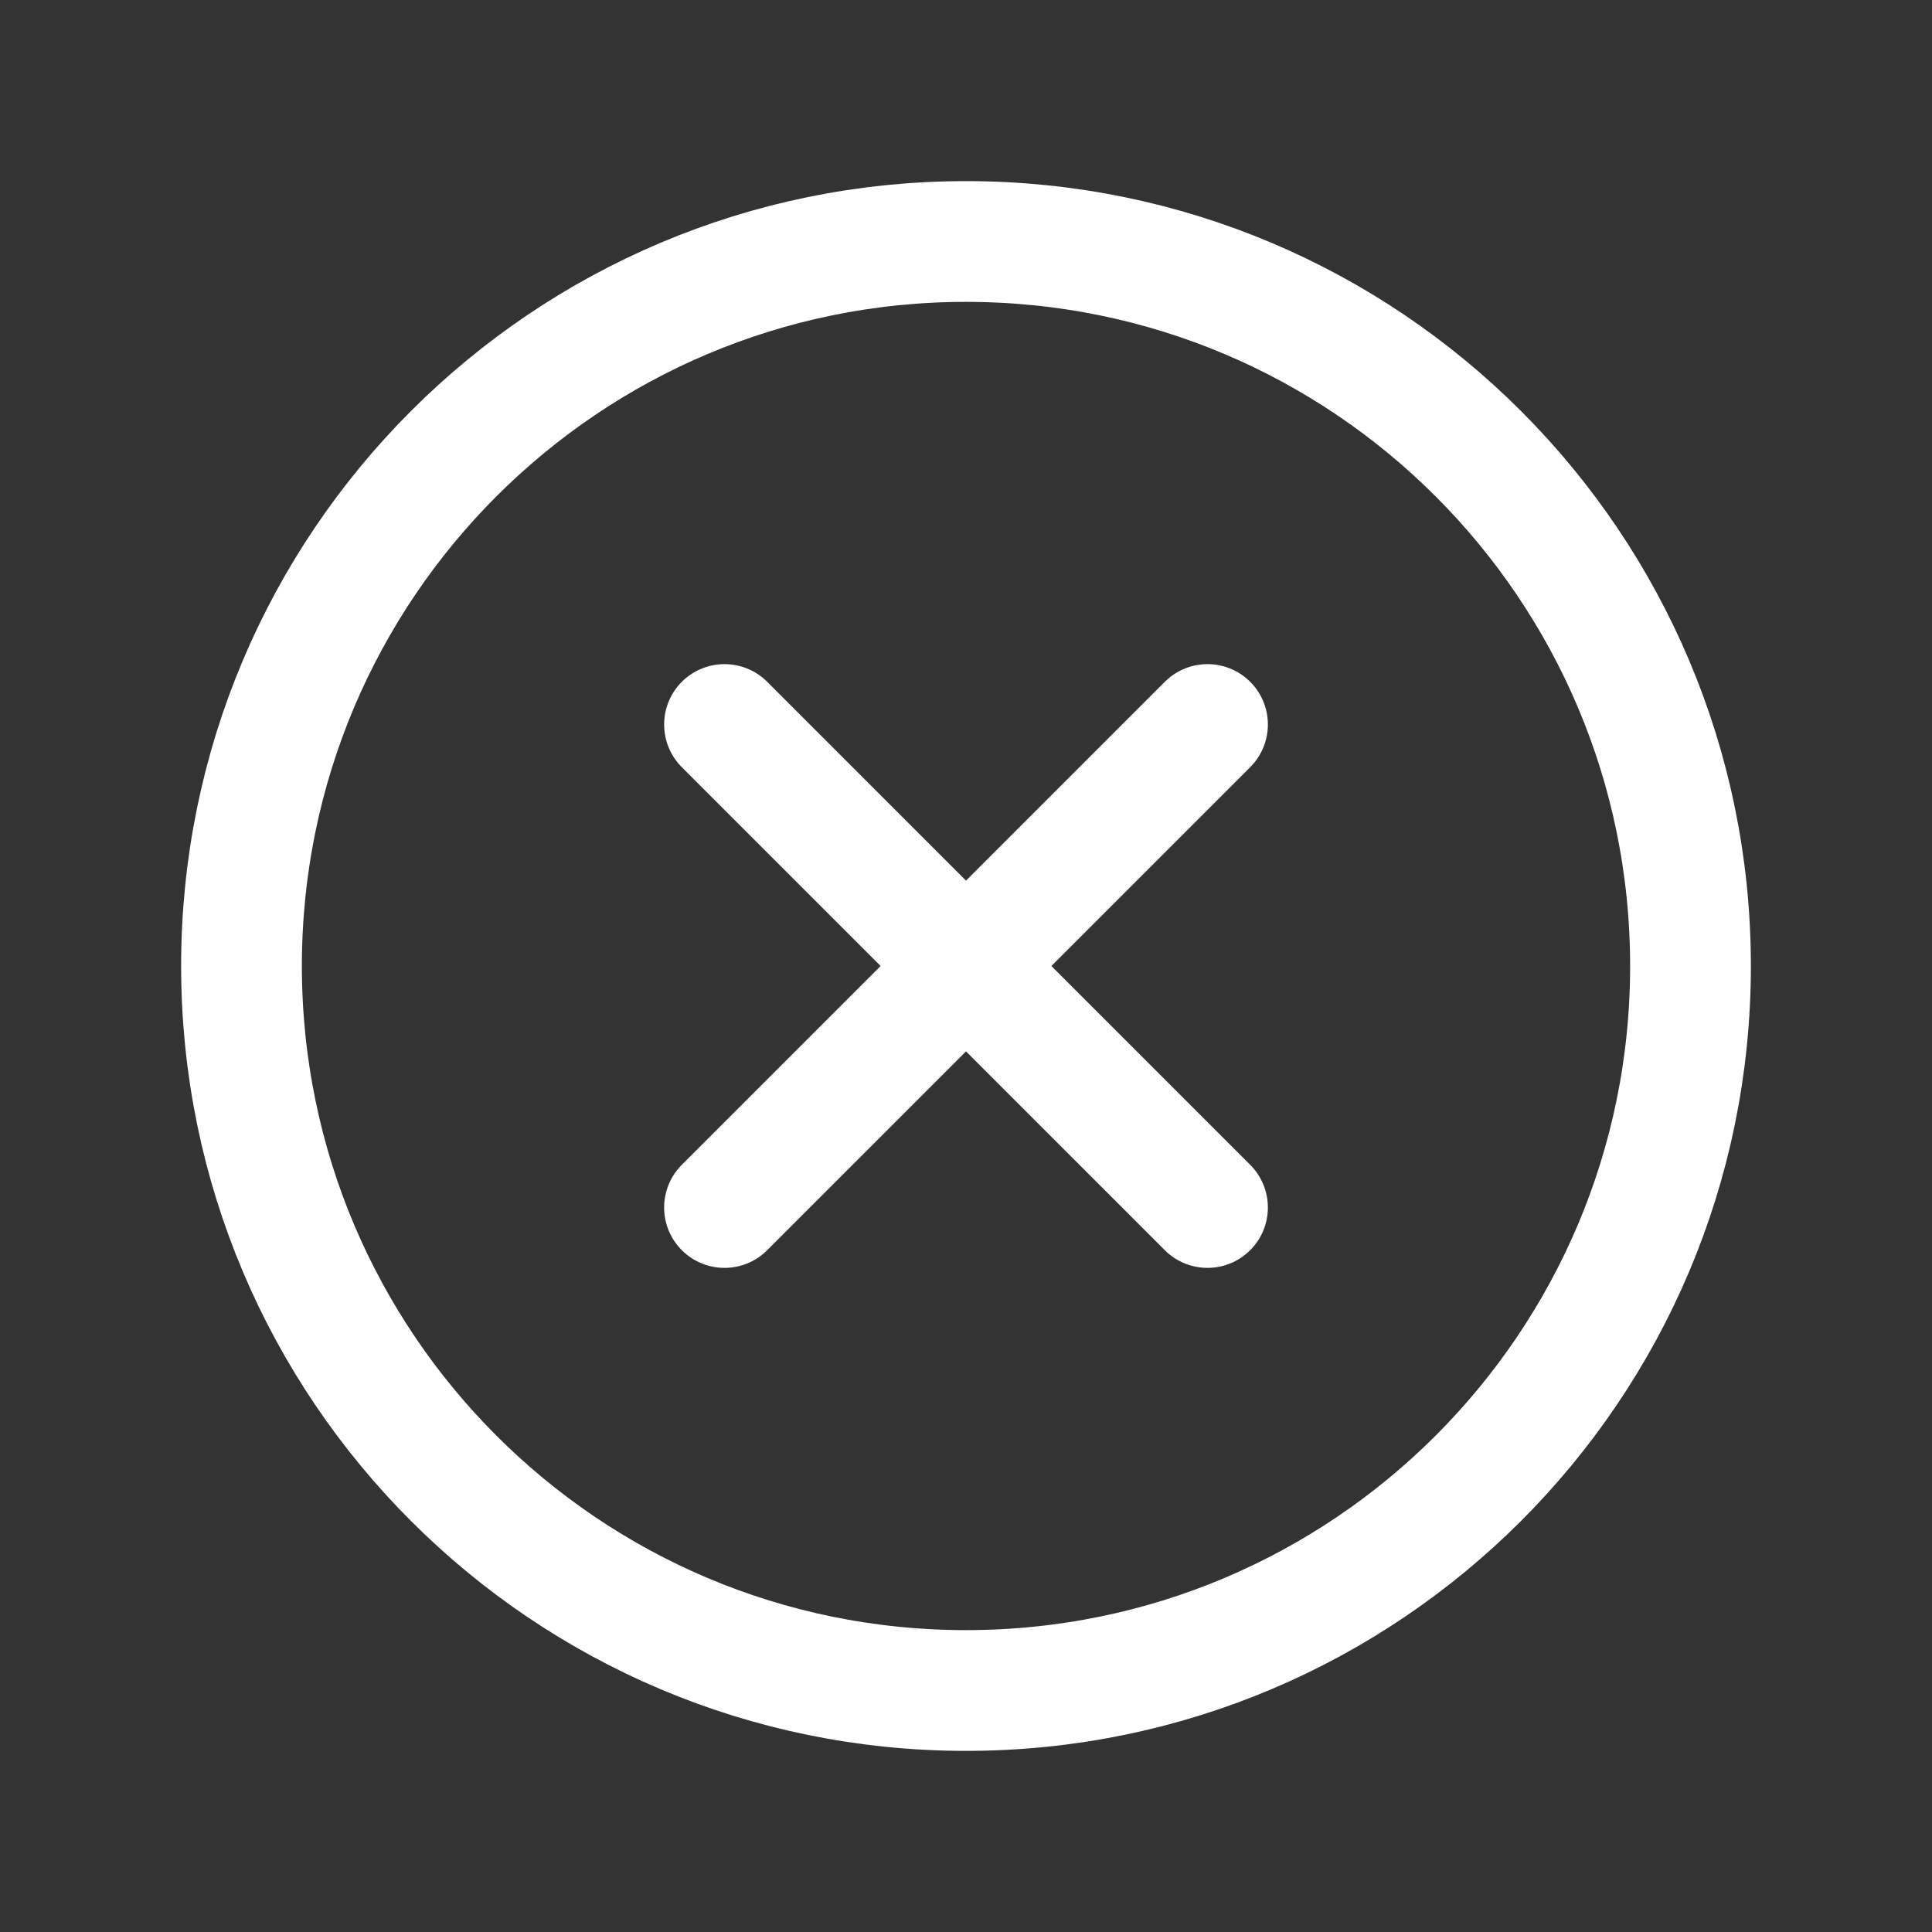
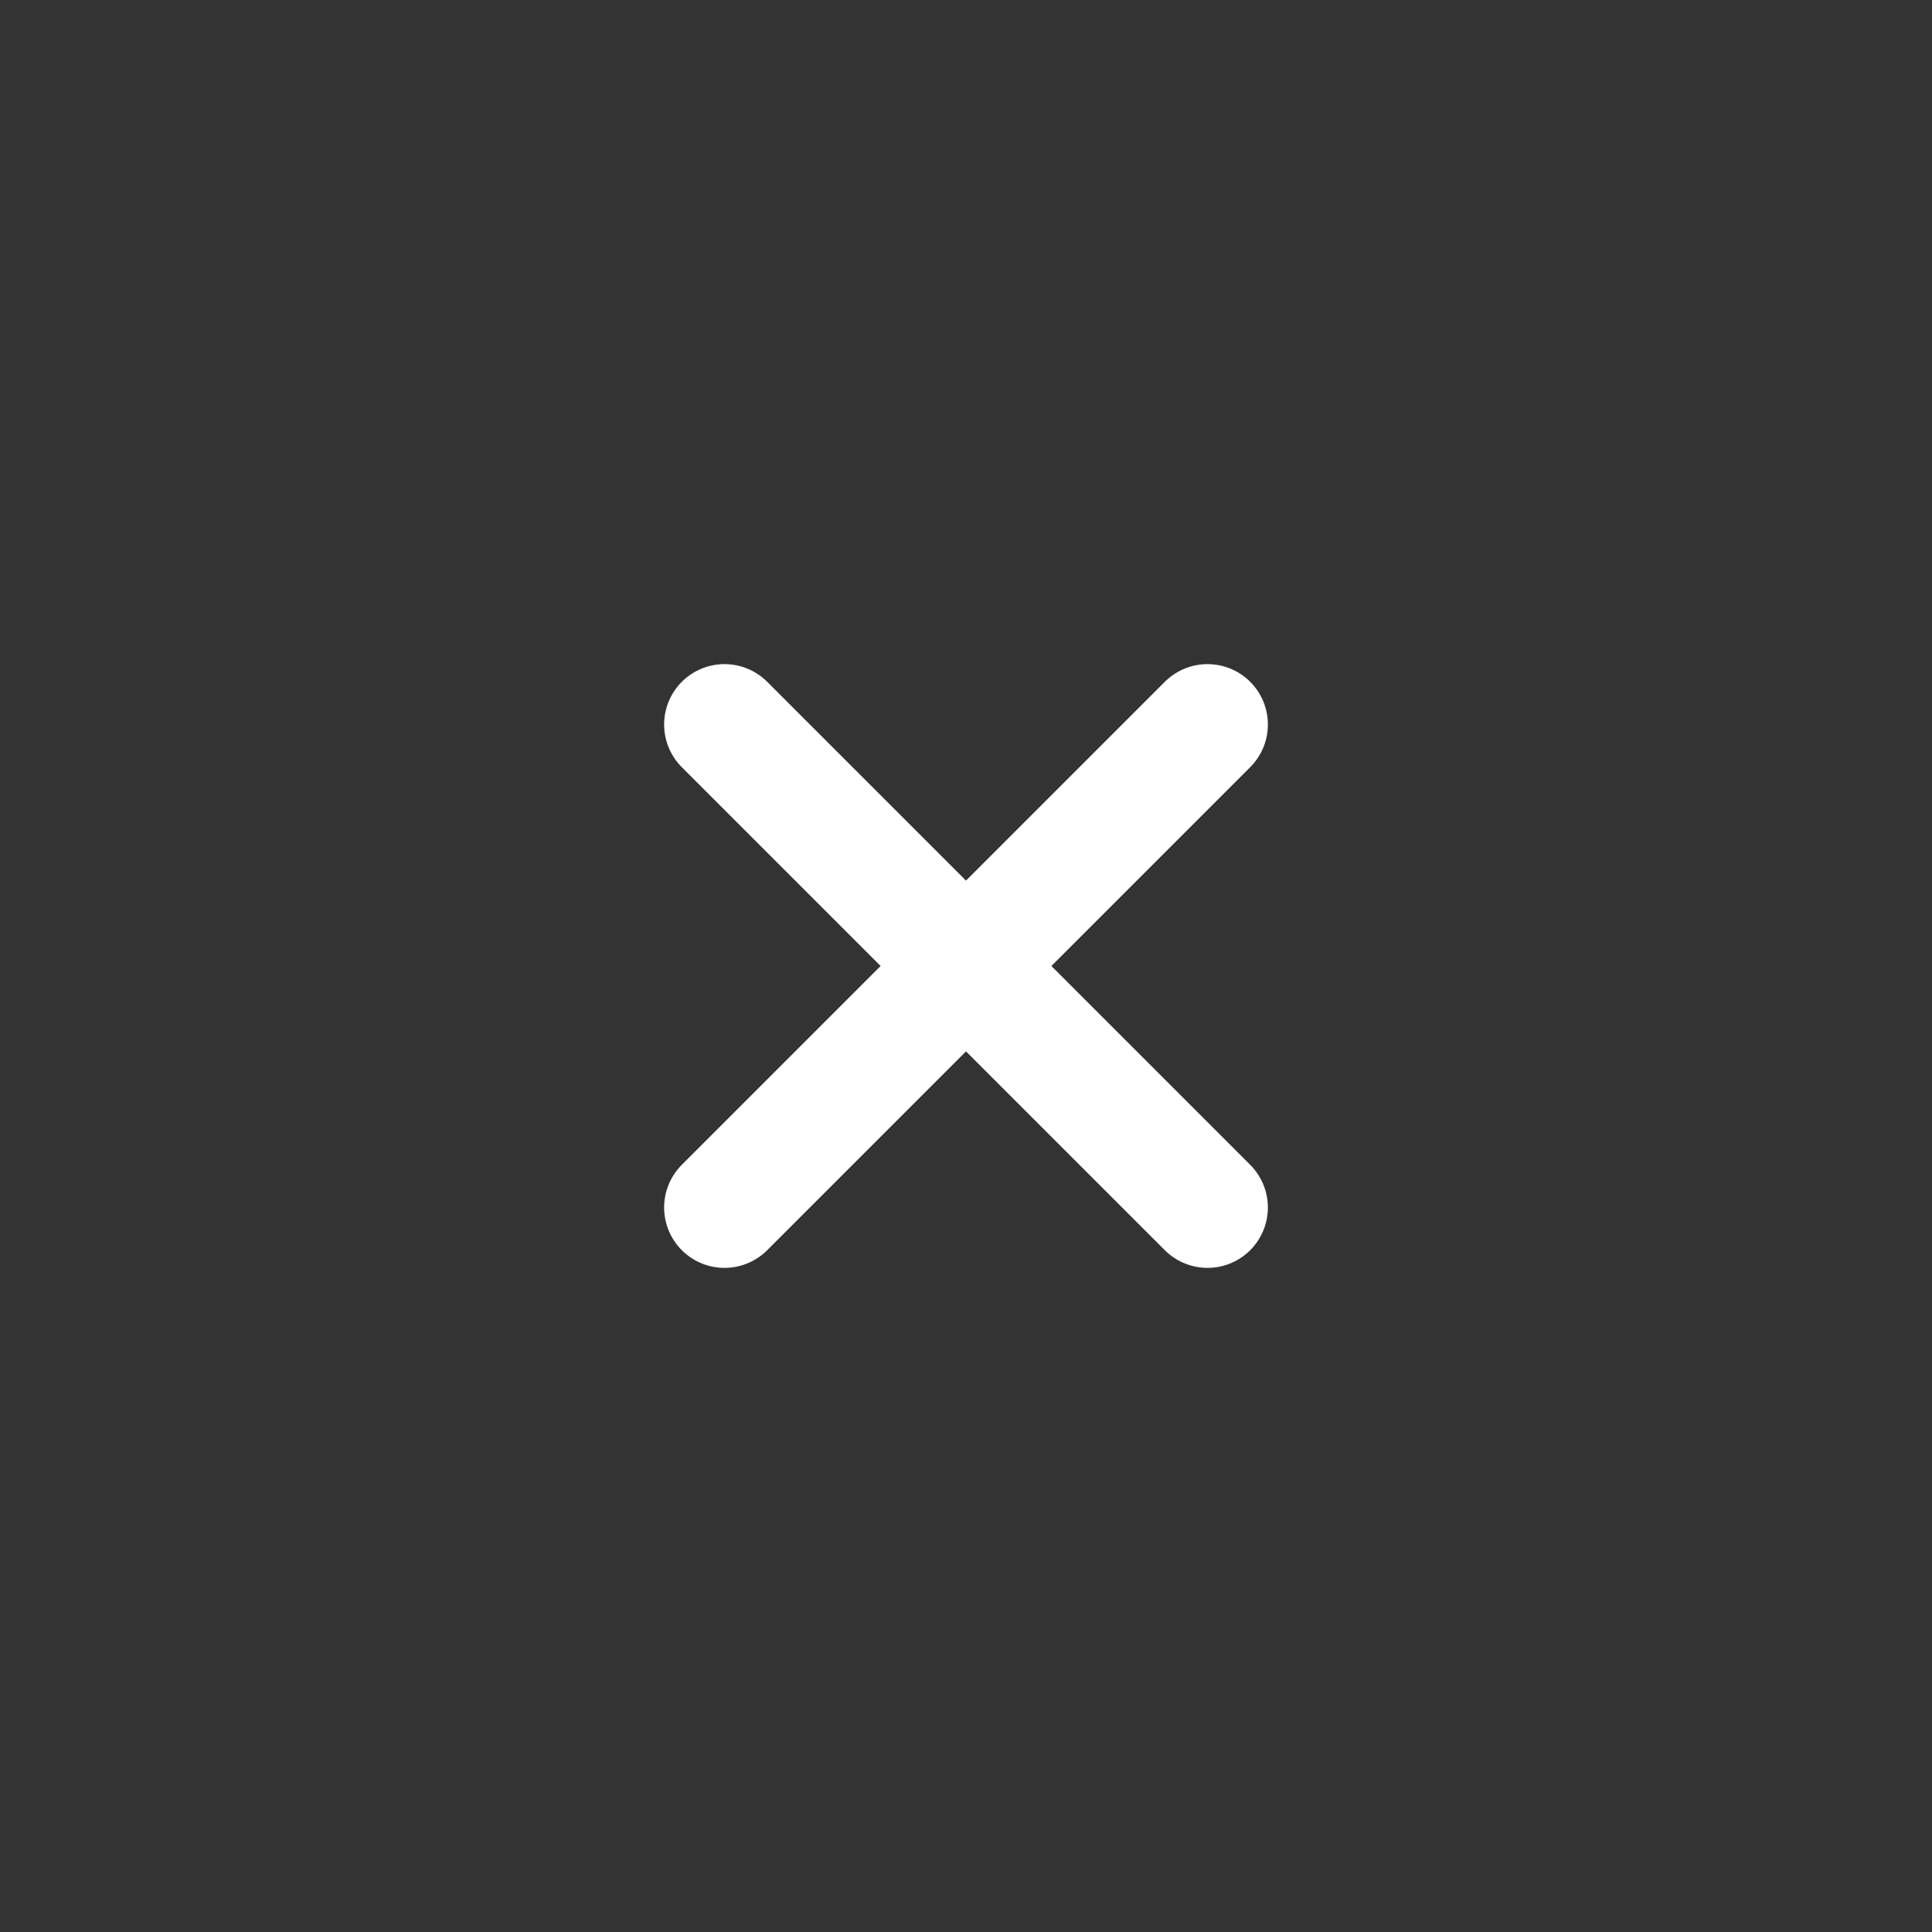
<svg xmlns="http://www.w3.org/2000/svg" width="24" height="24" viewBox="0 0 24 24" fill="none">
  <rect x="0" y="0" width="24" height="24" fill="#333333" stroke="none" />
-   <path d="M12 21C16.971 21 21 16.971 21 12C21 7.029 16.971 3 12 3C7.029 3 3 7.029 3 12C3 16.971 7.029 21 12 21Z" stroke="white" stroke-width="1.5" stroke-miterlimit="10" />
  <path d="M15 9L9 15" stroke="white" stroke-width="1.5" stroke-linecap="round" stroke-linejoin="round" />
  <path d="M15 15L9 9" stroke="white" stroke-width="1.5" stroke-linecap="round" stroke-linejoin="round" />
</svg>